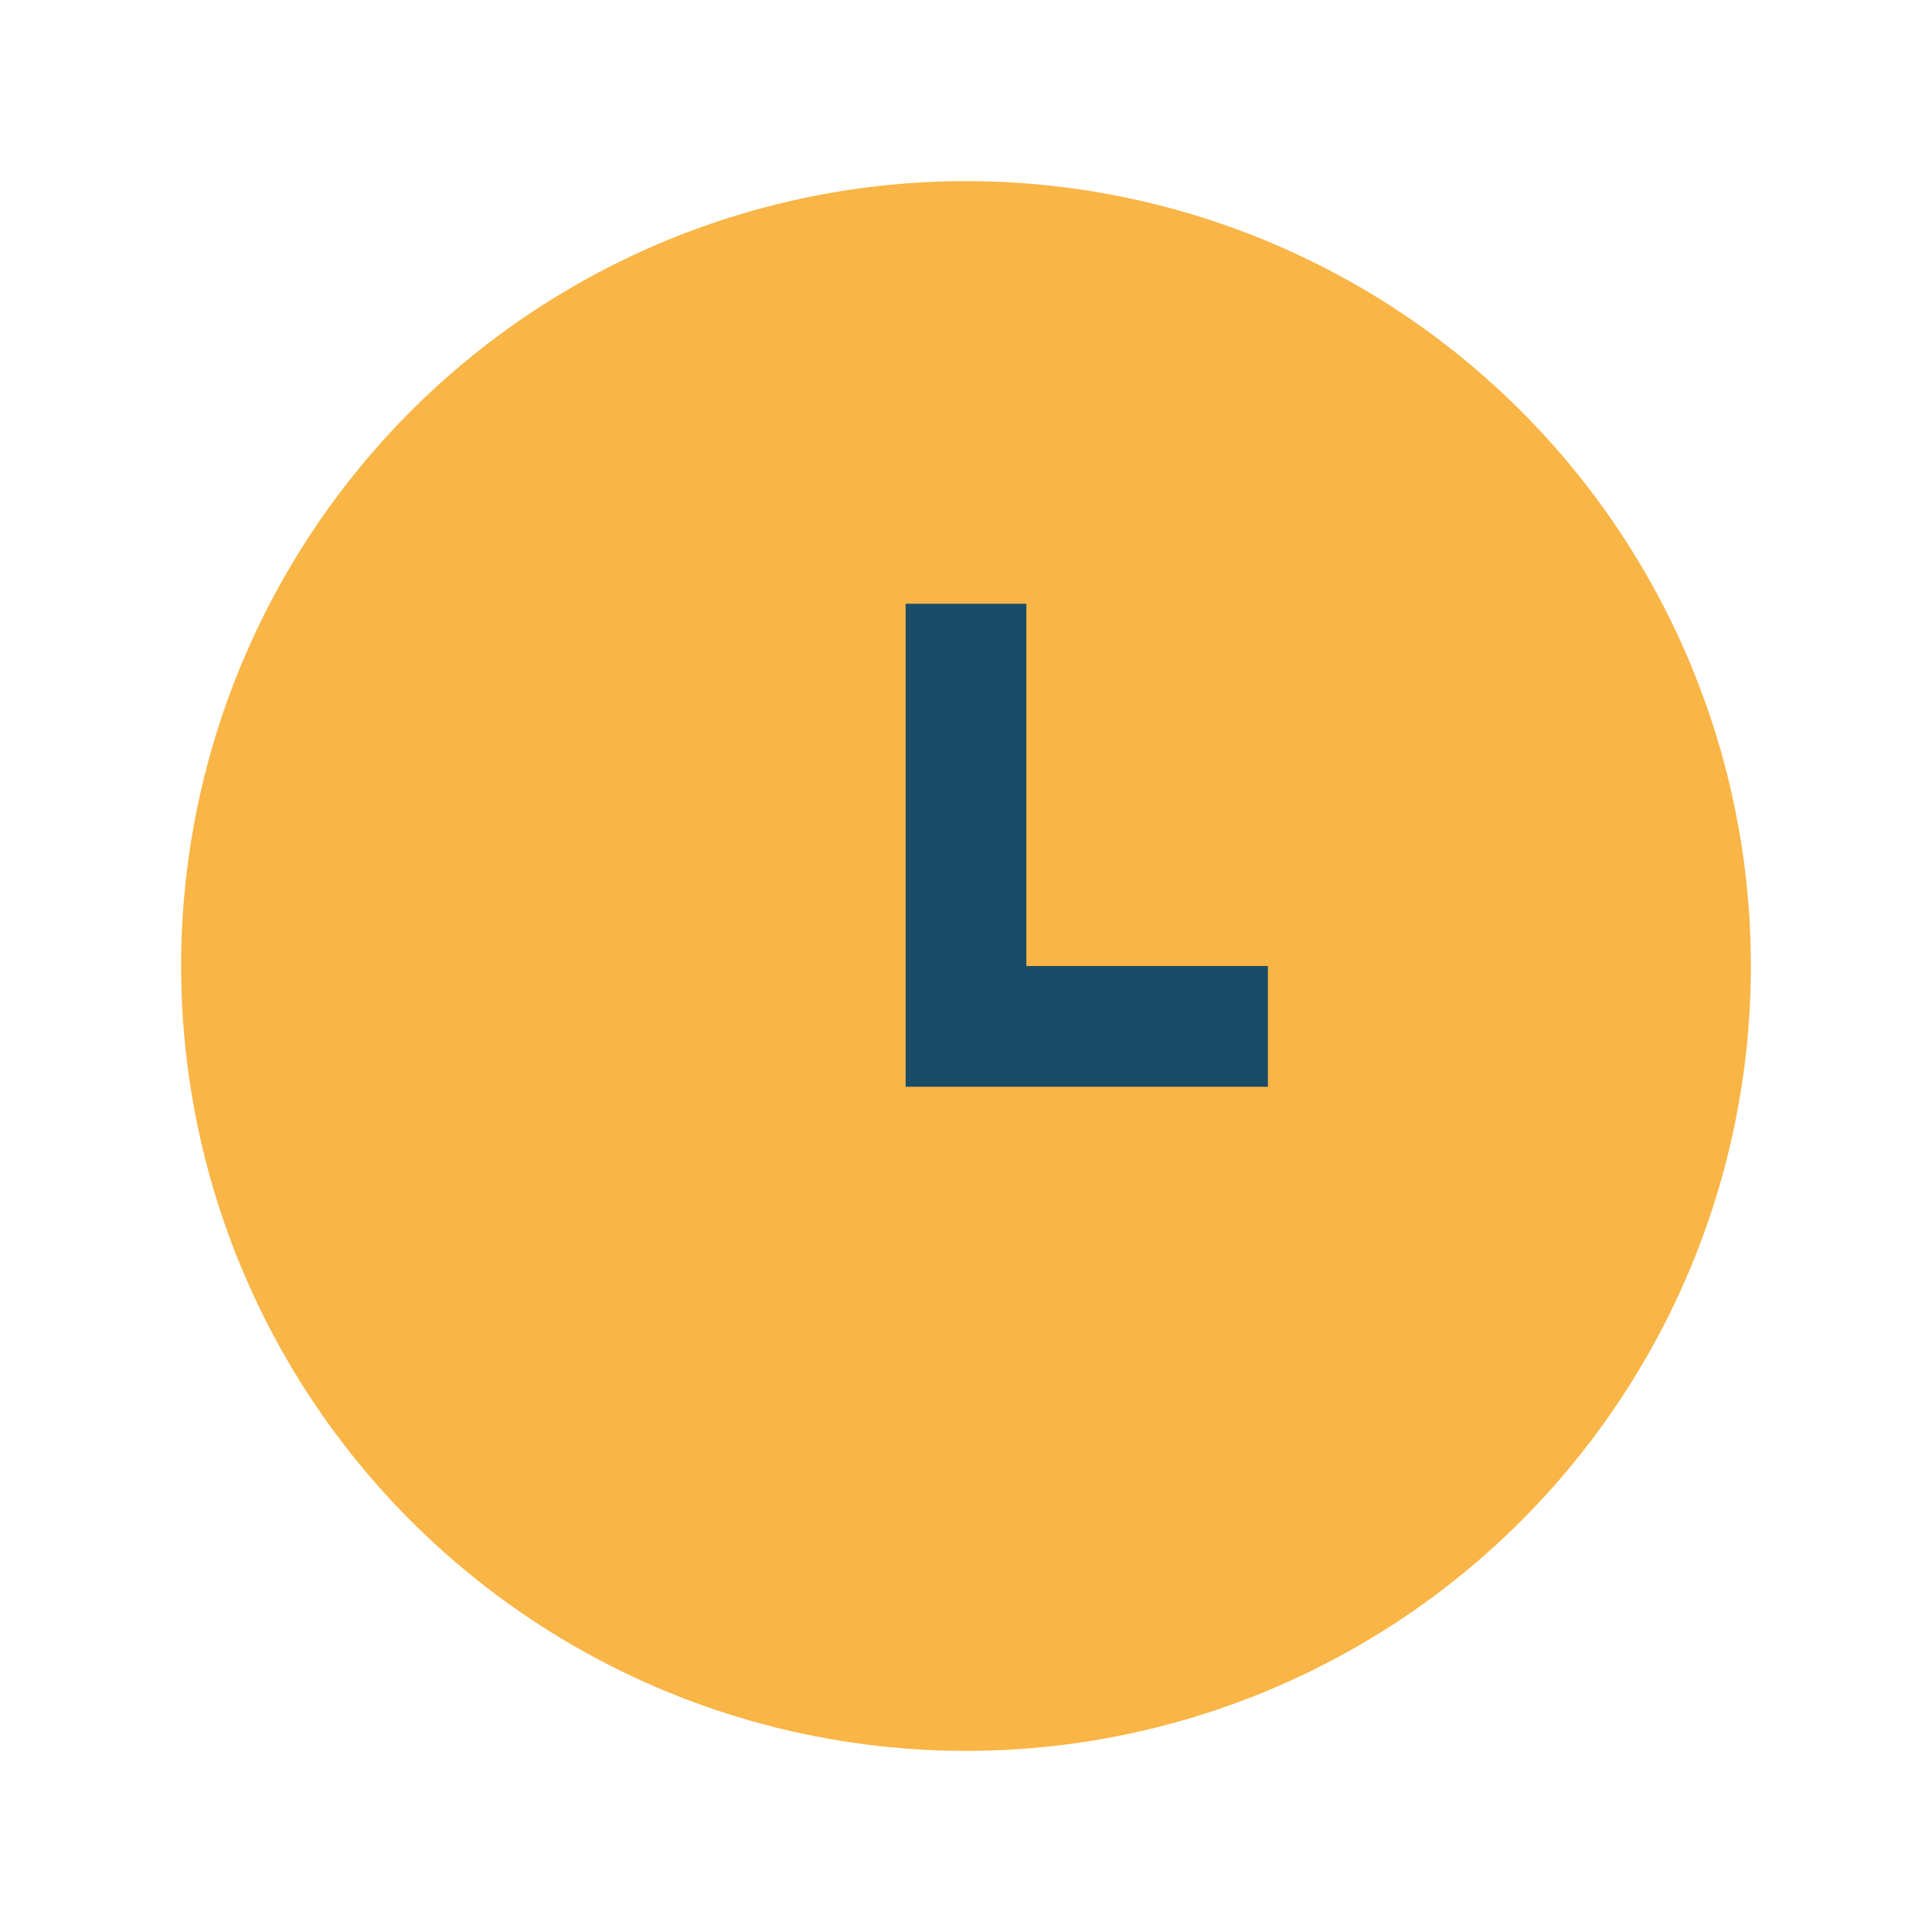
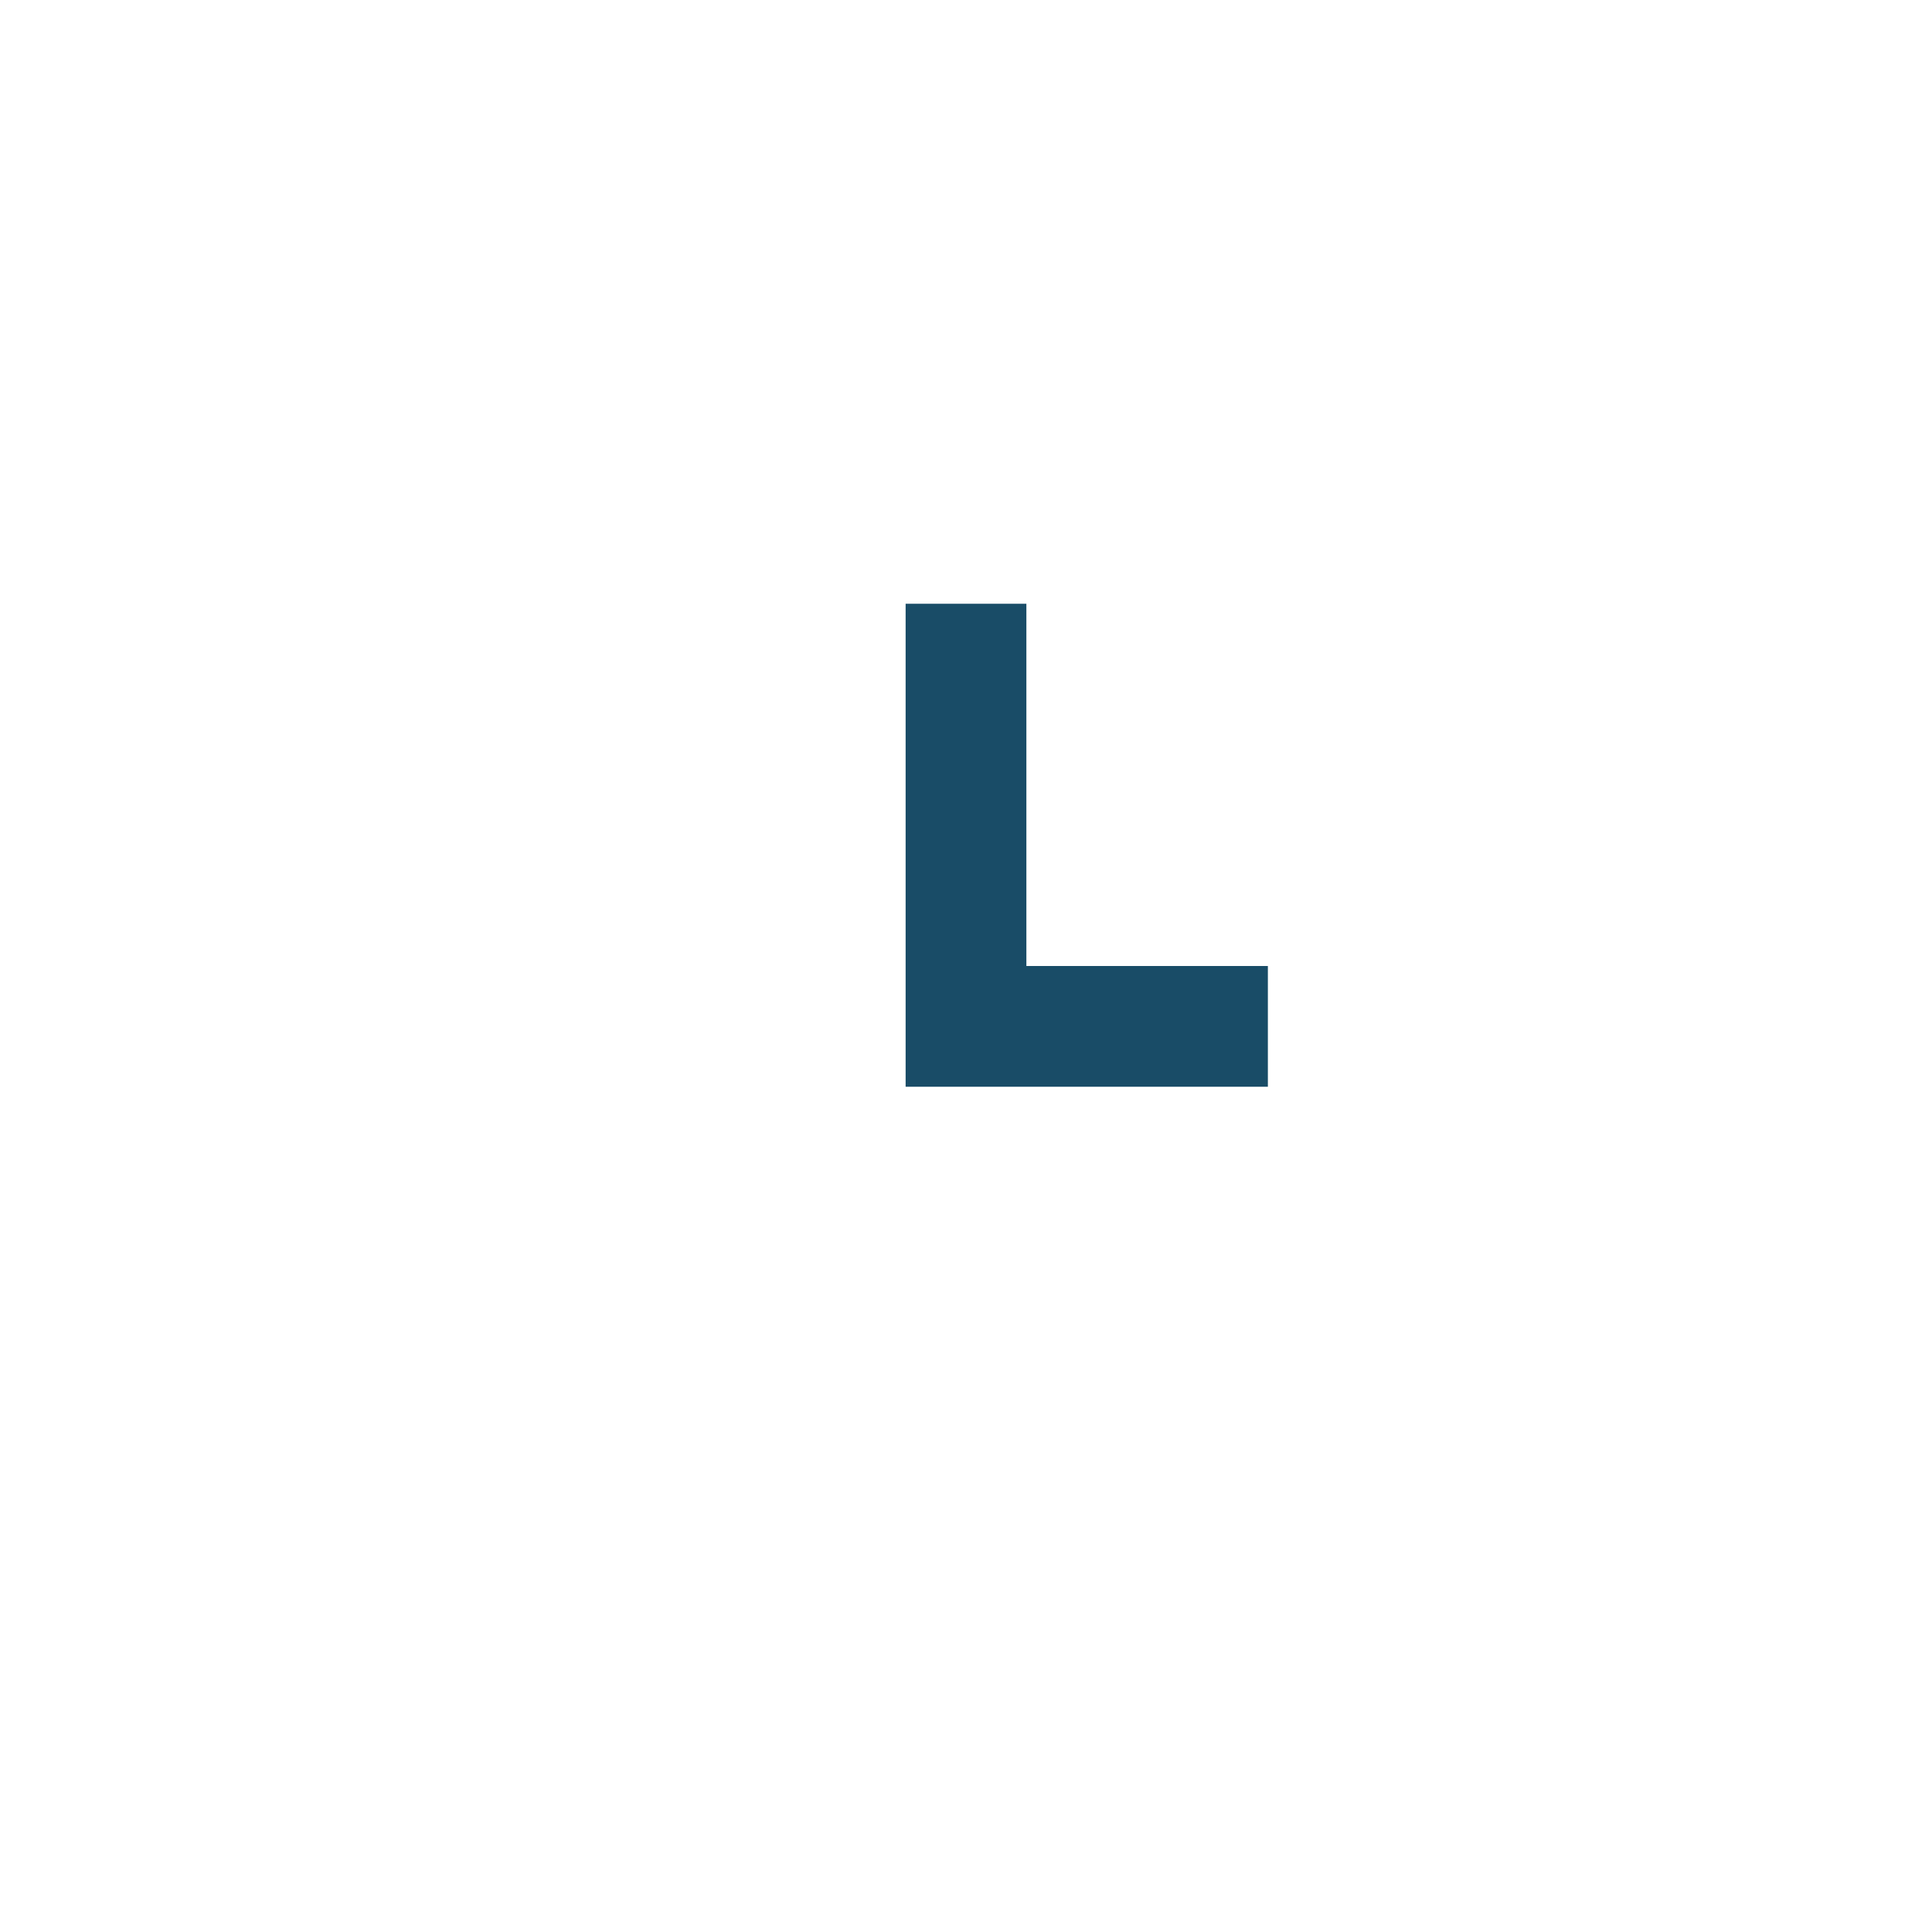
<svg xmlns="http://www.w3.org/2000/svg" width="32" height="32" viewBox="0 0 32 32">
-   <circle cx="16" cy="16" r="13" fill="#F9B545" />
  <path d="M16 10v7h5" stroke="#194C67" stroke-width="2" fill="none" />
</svg>